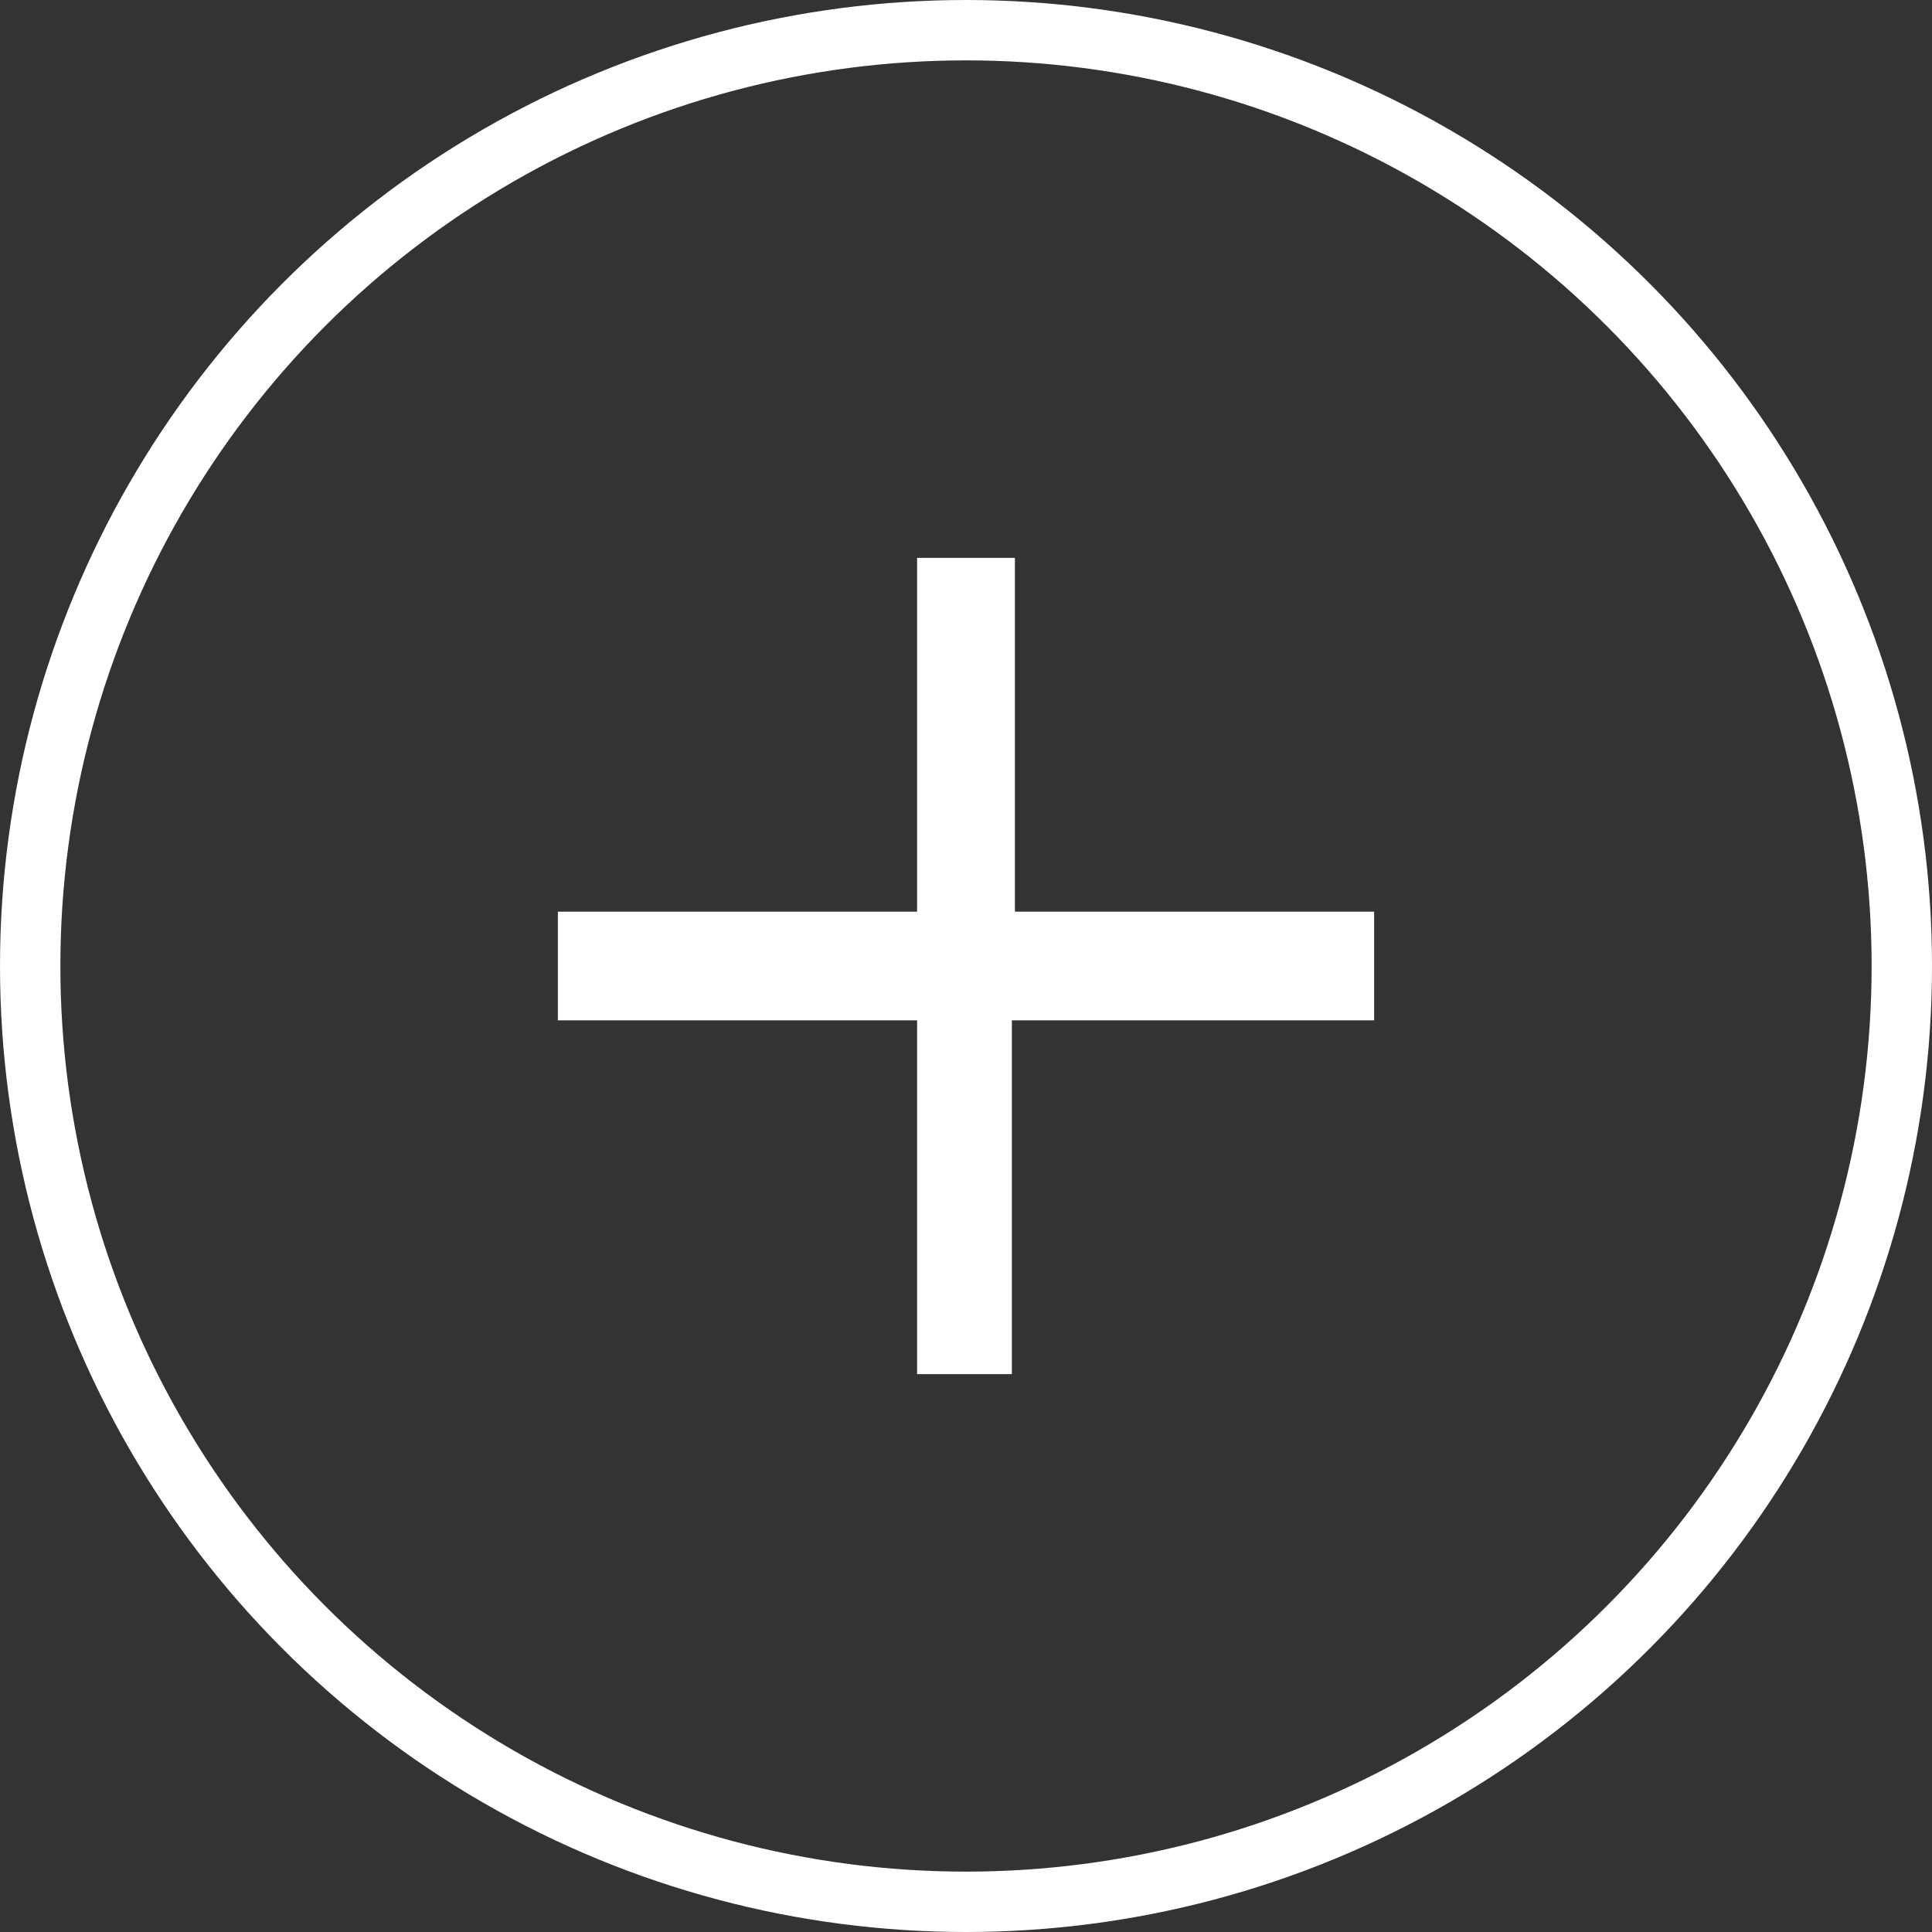
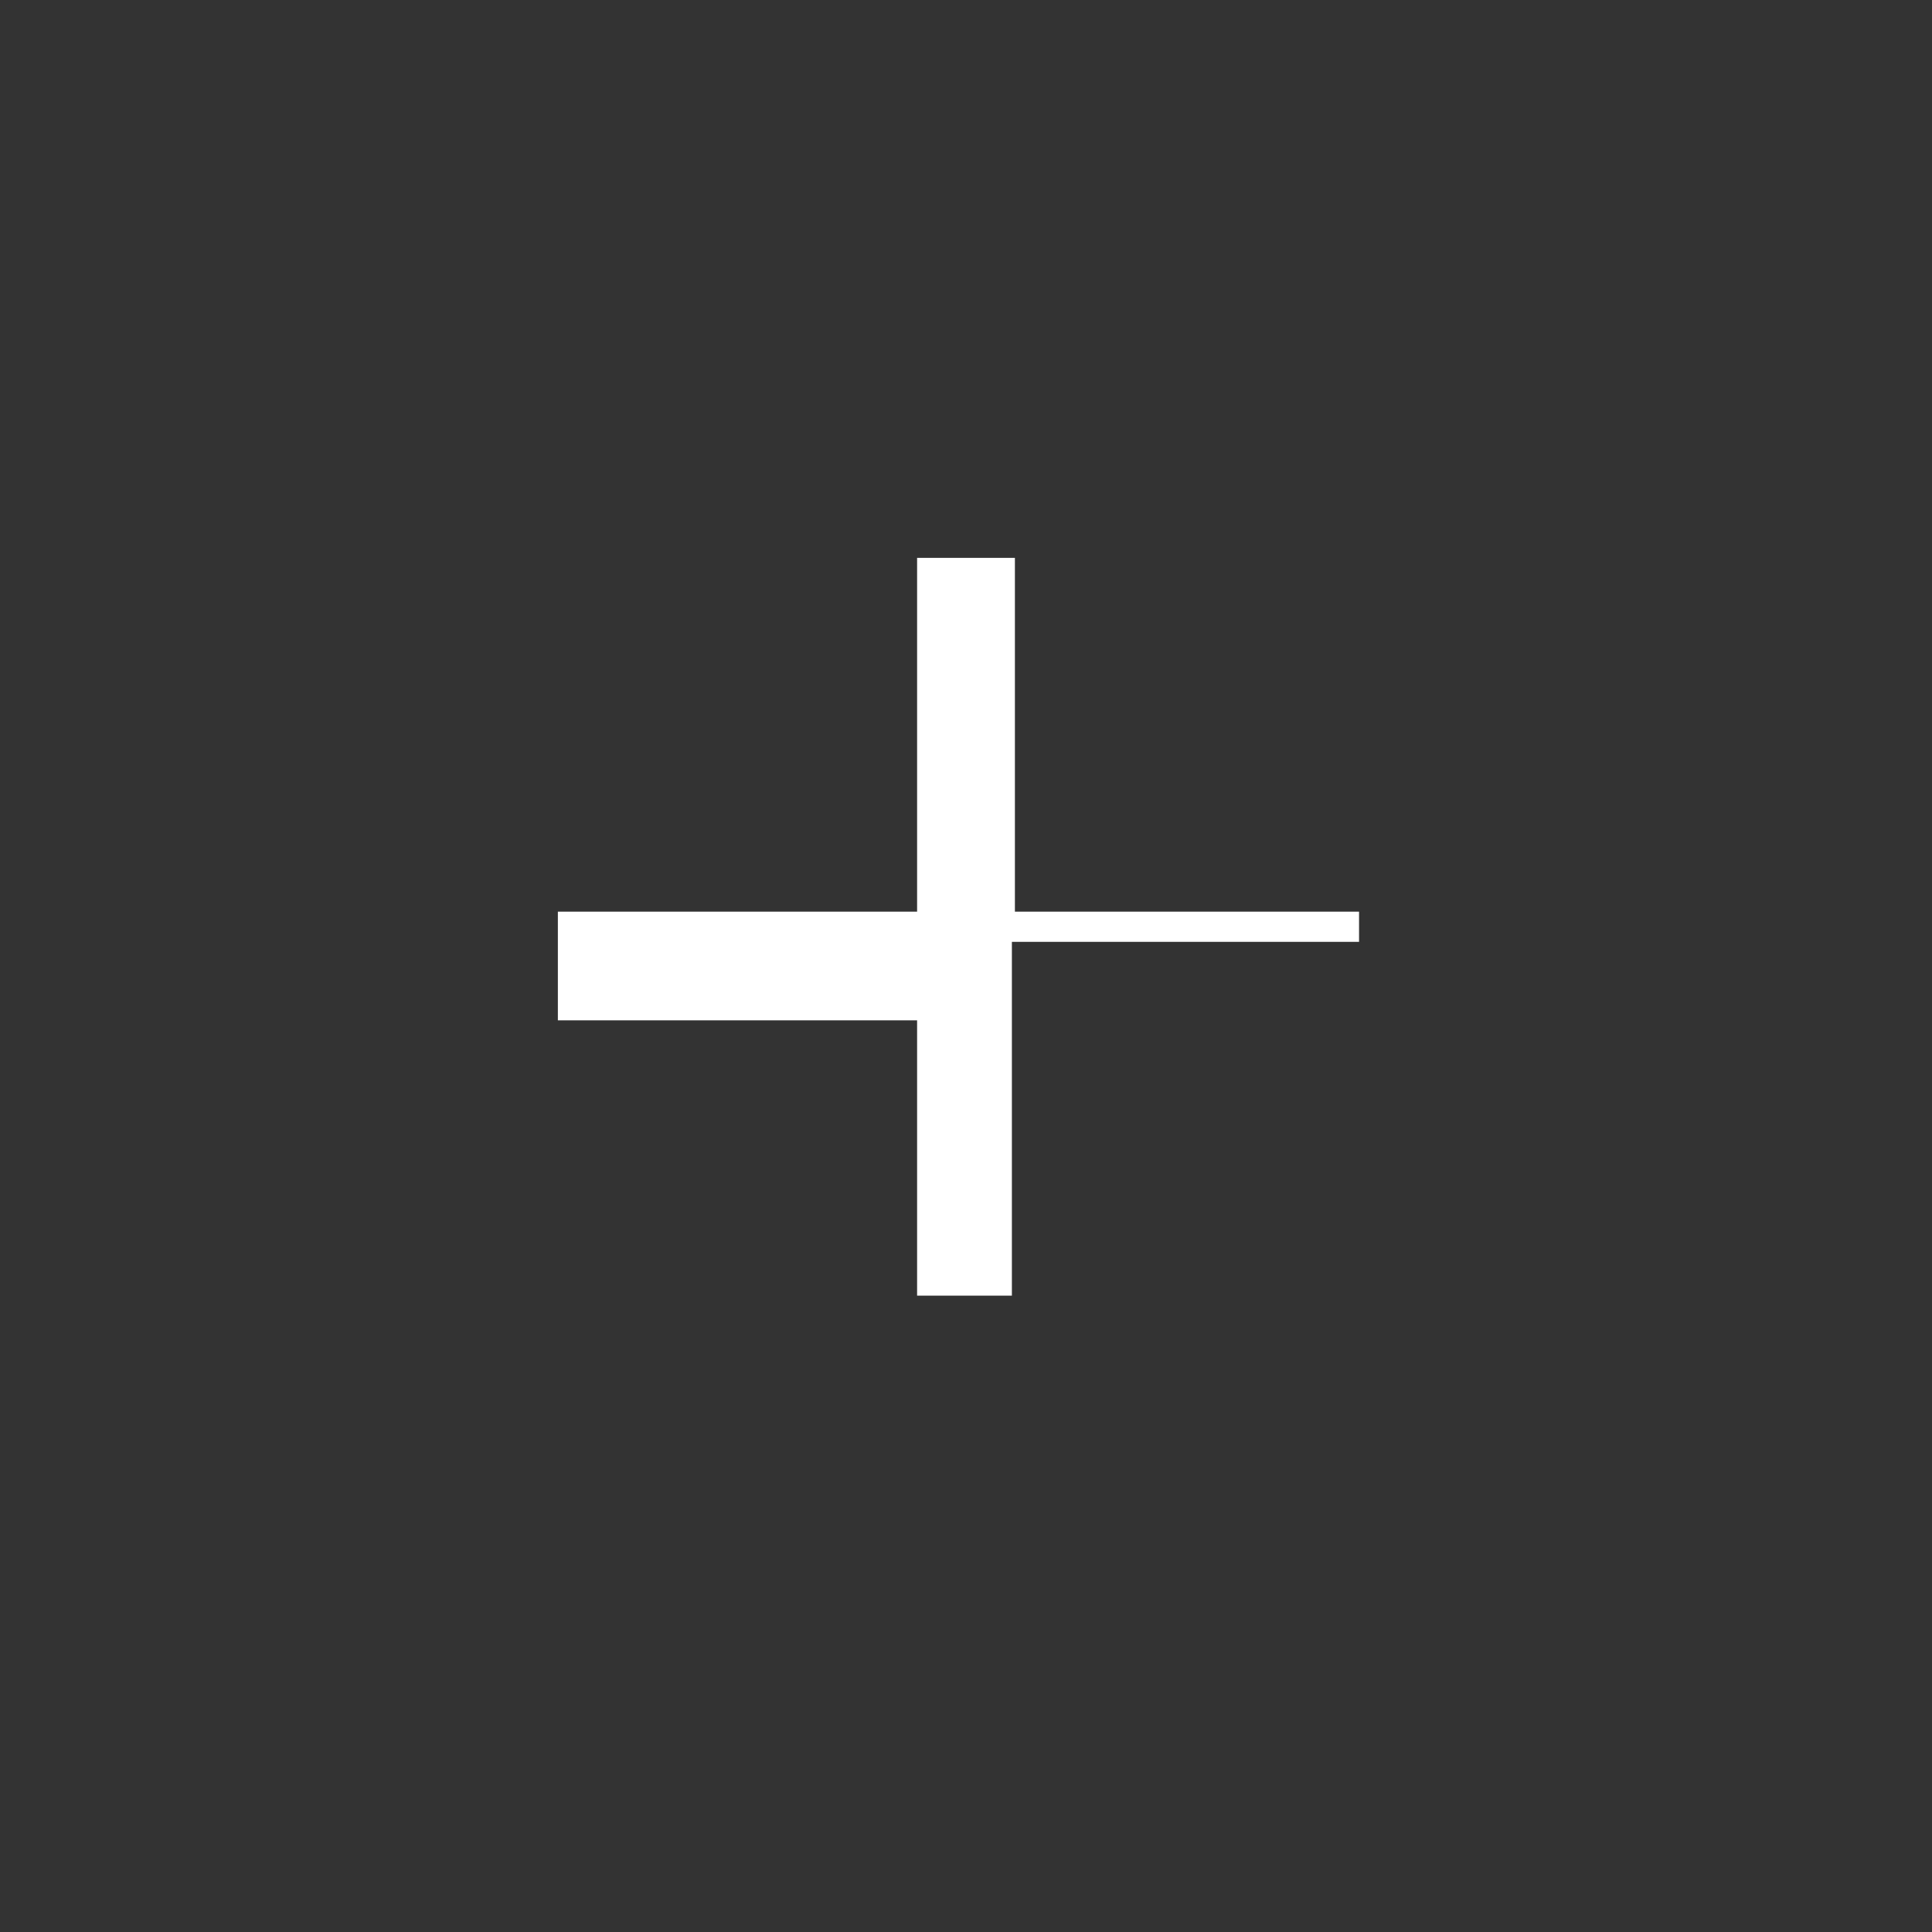
<svg xmlns="http://www.w3.org/2000/svg" viewBox="0 0 32 32">
  <rect x="0" y="0" width="32" height="32" fill="#333333" stroke="none" />
  <defs>
    <style>.cls-1{fill:none;}.cls-1,.cls-2{stroke:#fff;stroke-miterlimit:10;}.cls-2{fill:#fff;stroke-width:0.5px;}</style>
  </defs>
  <title>Fichier 1</title>
  <g id="Calque_2" data-name="Calque 2">
    <g id="Calque_1-2" data-name="Calque 1">
-       <circle class="cls-1" cx="16" cy="16" r="15.5" />
-       <path class="cls-2" d="M22.51,15.35v1.3h-6v5.86H15.44V16.65H9.49v-1.3h5.95V9.49h1.12v5.86Z" transform="translate(0 0)" />
+       <path class="cls-2" d="M22.51,15.35h-6v5.86H15.44V16.65H9.49v-1.3h5.95V9.49h1.12v5.86Z" transform="translate(0 0)" />
    </g>
  </g>
</svg>